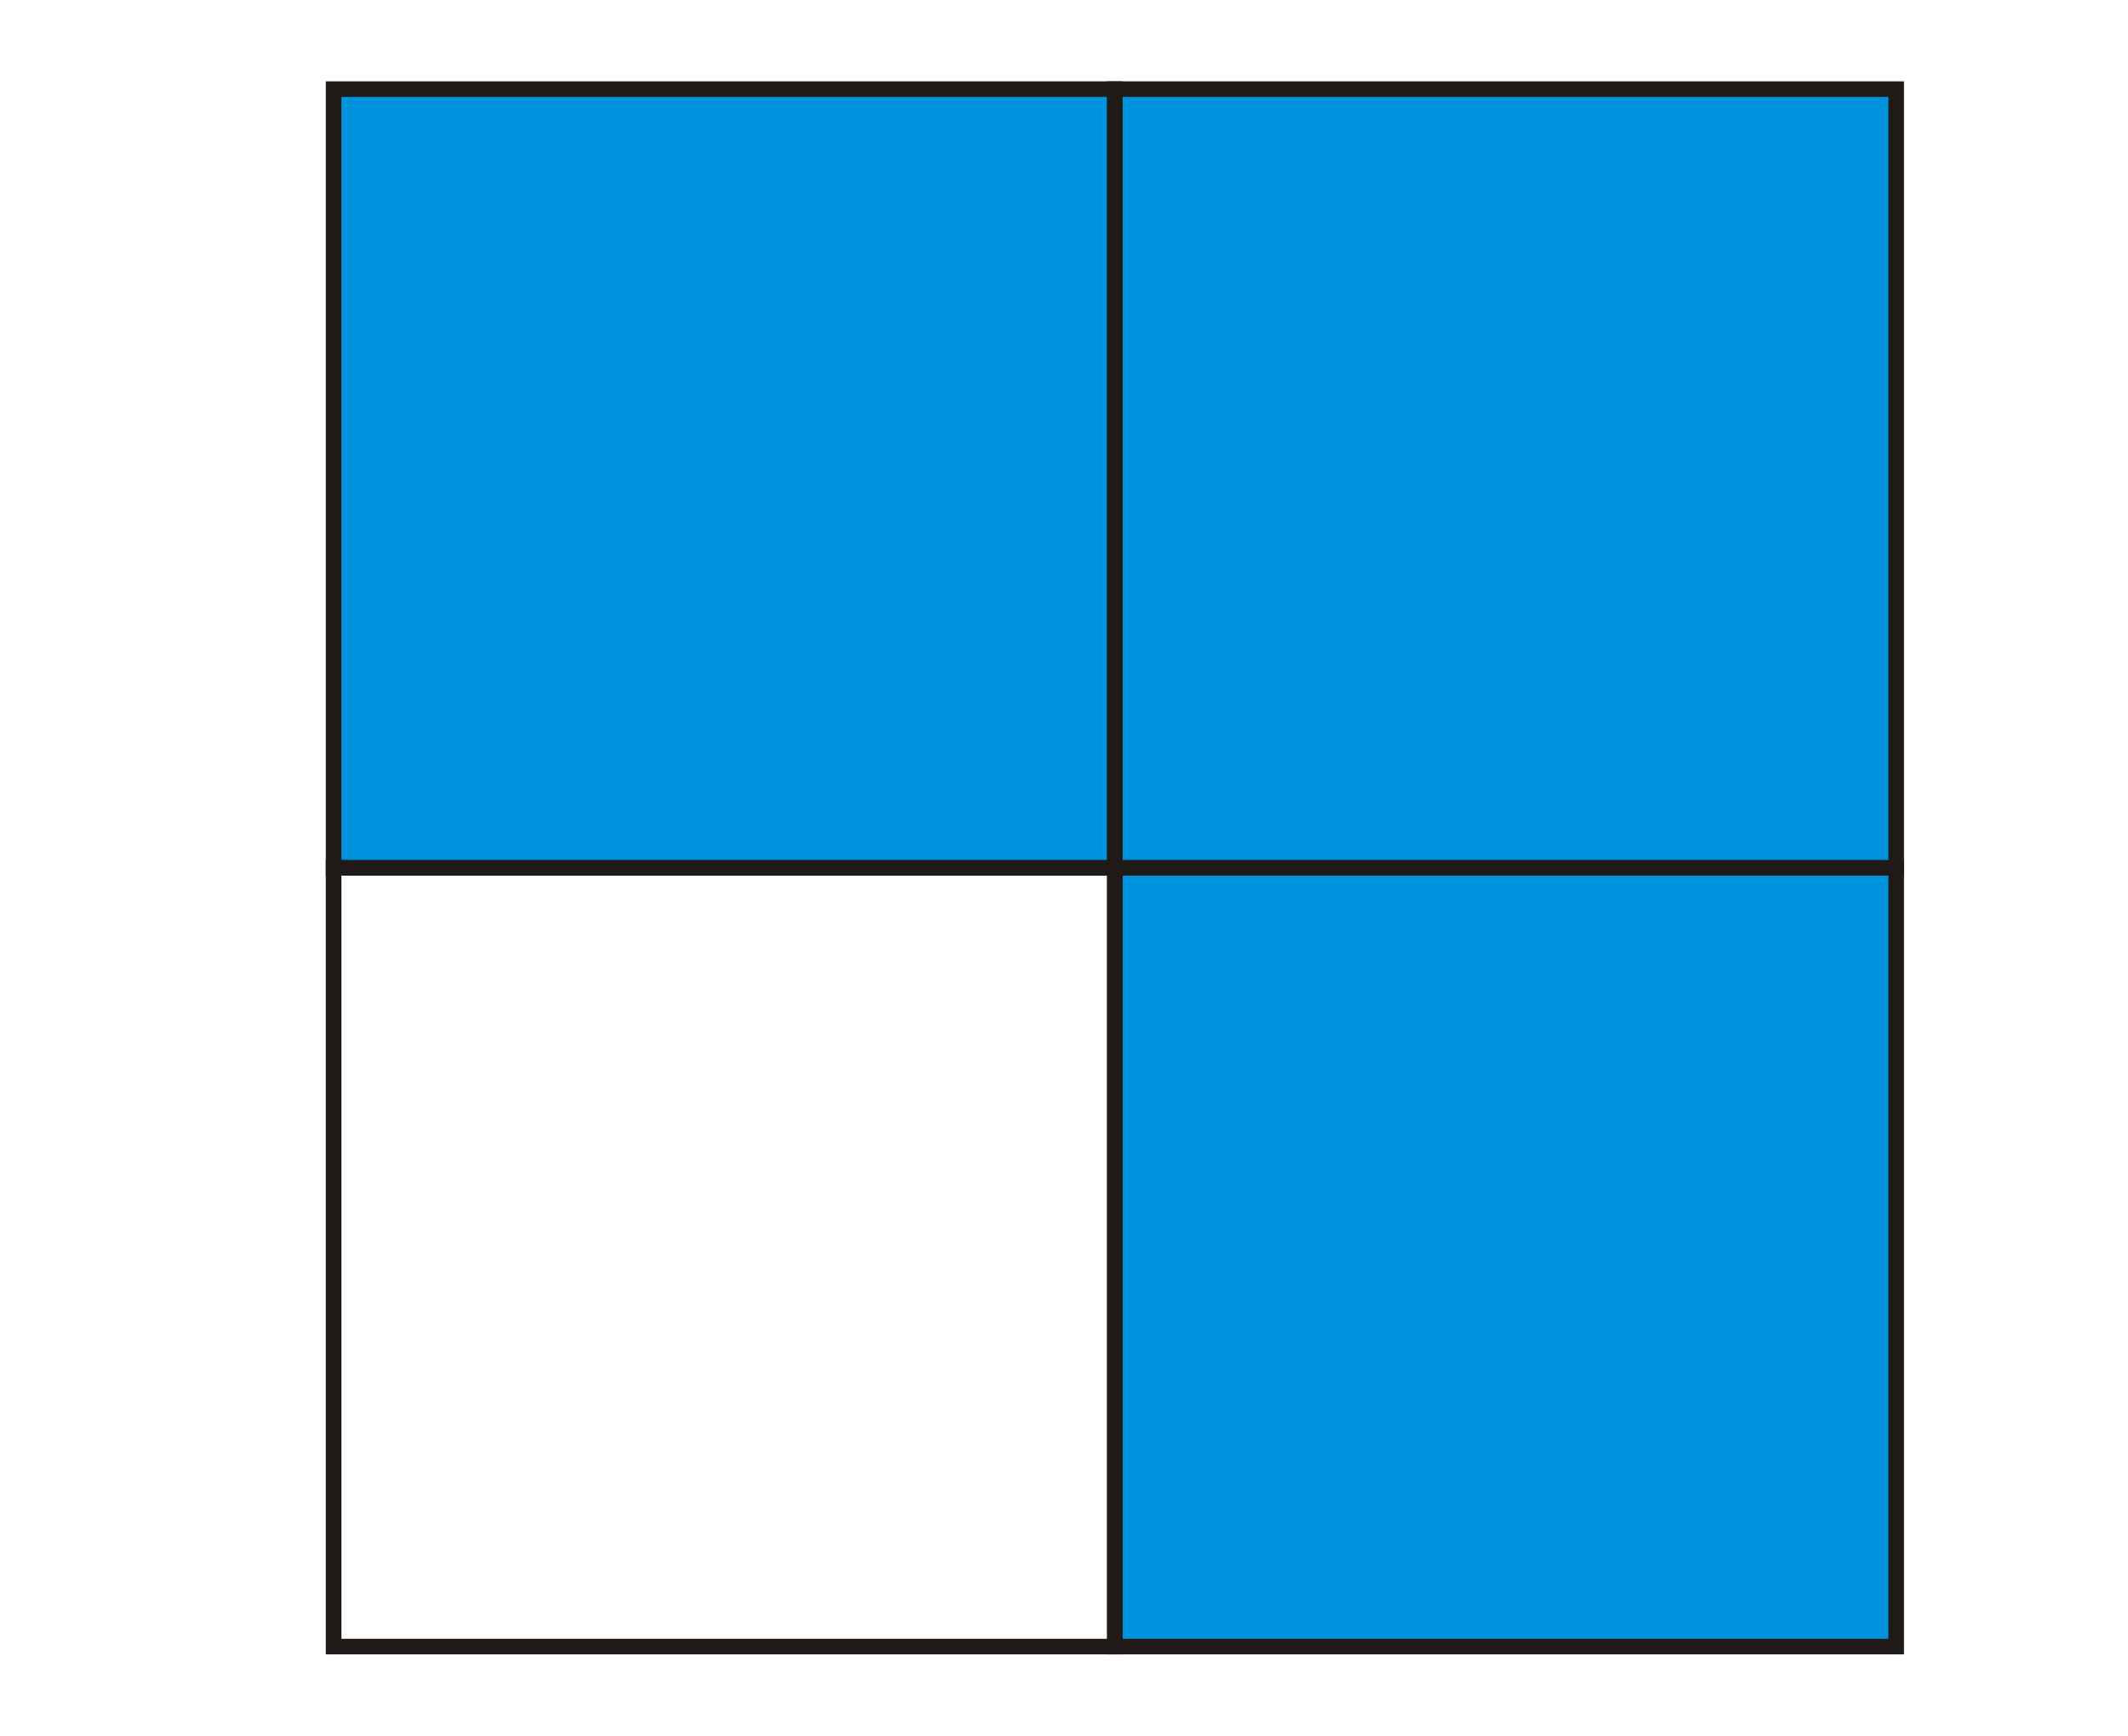
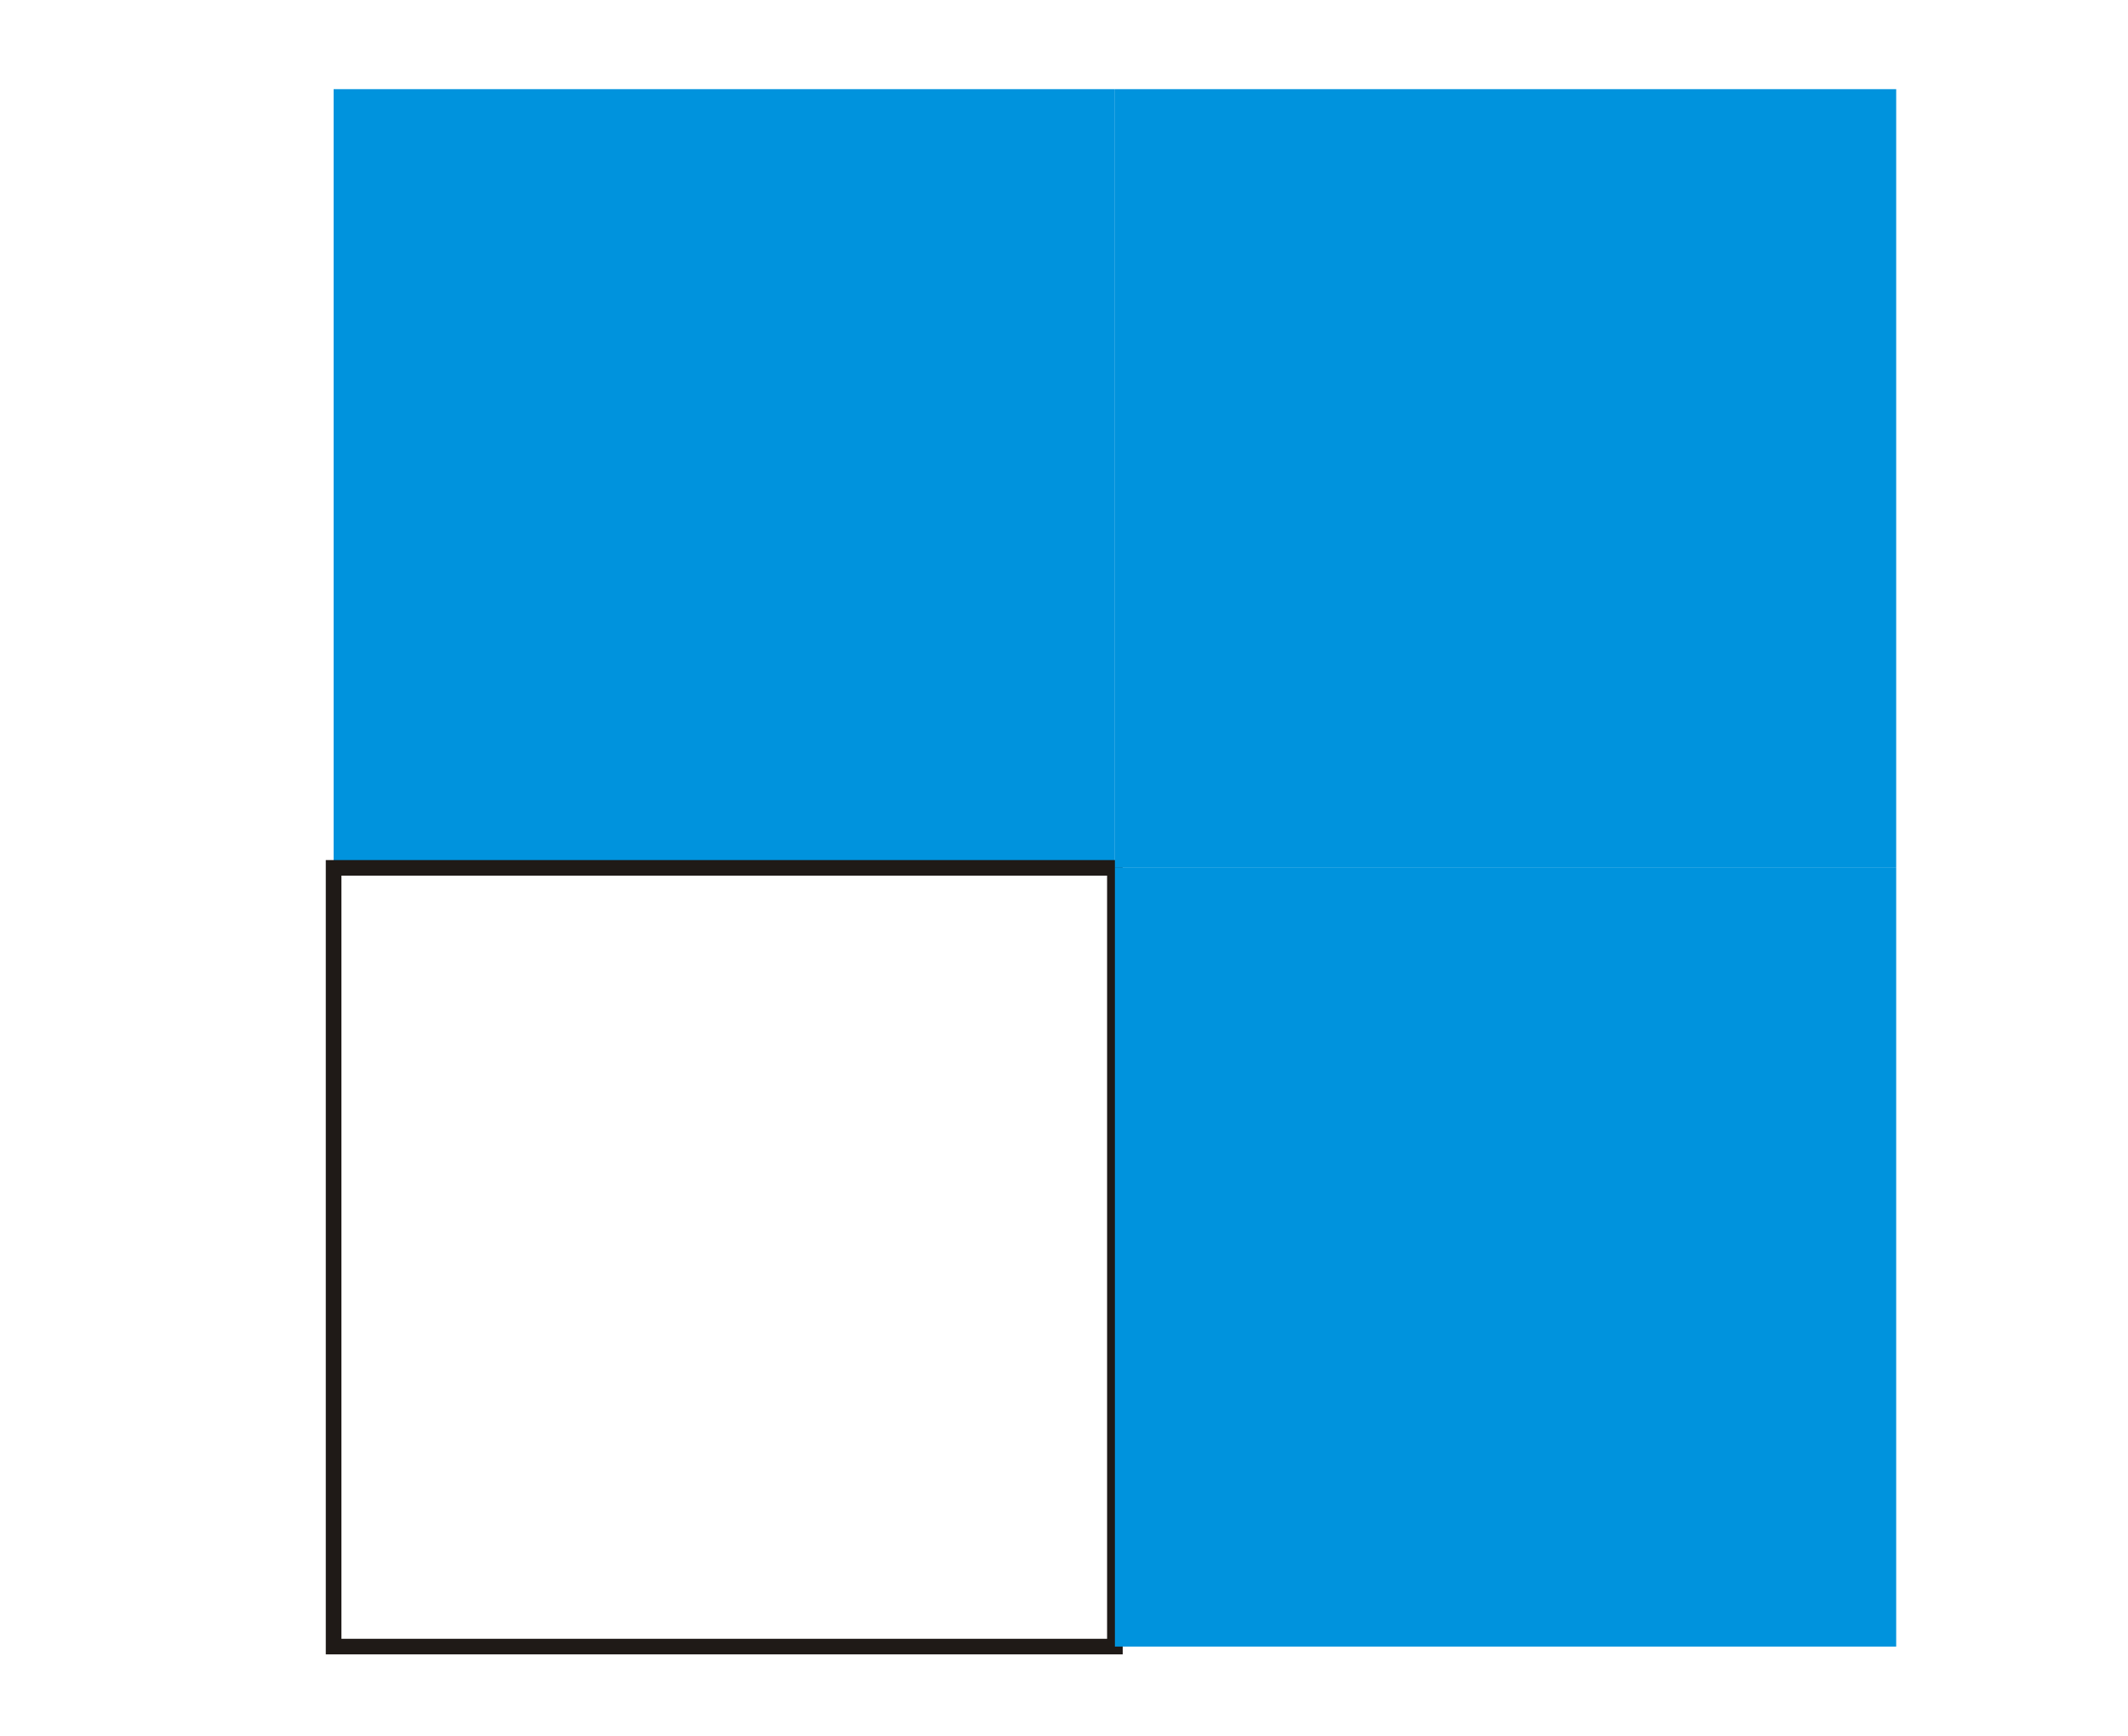
<svg xmlns="http://www.w3.org/2000/svg" version="1.1" id="Warstwa_1" x="0px" y="0px" width="209px" height="170.518px" viewBox="51.29 0 209 170.518" enable-background="new 51.29 0 209 170.518" xml:space="preserve">
  <g id="Layer_x0020_1">
    <g id="_34120832">
      <polygon id="_142239704" fill="none" points="-129.381,-68.137 450.959,-68.137 450.959,238.654 -129.381,238.654   " />
      <polygon id="_135344392" fill="#0093DD" points="160.79,8.759 160.79,85.259 84.056,85.259 84.056,8.759   " />
-       <path id="_141420232" fill="#1F1A17" d="M161.557,8.759v76.5v0.764h-0.768H84.055h-0.767v-0.764v-76.5V7.992h0.767h76.734h0.768    V8.759z M160.022,84.494V9.522H84.823v74.972H160.022L160.022,84.494z" />
      <path id="_135345352" fill="#1F1A17" d="M160.022,160.994V86.022H84.823v74.972H160.022z M161.556,85.259v76.5v0.766h-0.767    H84.055h-0.768v-0.766v-76.5v-0.765h0.768h76.734h0.767V85.259z" />
      <polygon id="_135345208" fill="#0093DD" points="237.523,8.759 237.523,85.259 160.789,85.259 160.789,8.759   " />
-       <path id="_243561776" fill="#1F1A17" d="M238.29,8.759v76.5v0.764h-0.767h-76.734h-0.768v-0.764v-76.5V7.992h0.768h76.734h0.767    V8.759z M236.754,84.494V9.522h-75.198v74.972H236.754z" />
      <polygon id="_135345136" fill="#0093DD" points="237.523,161.759 237.523,85.259 160.789,85.259 160.789,161.759   " />
-       <path id="_243558080" fill="#1F1A17" d="M236.754,160.994V86.022h-75.198v74.972H236.754z M238.29,85.259v76.5v0.766h-0.767    h-76.734h-0.768v-0.766v-76.5v-0.765h0.768h76.734h0.767V85.259z" />
    </g>
  </g>
</svg>